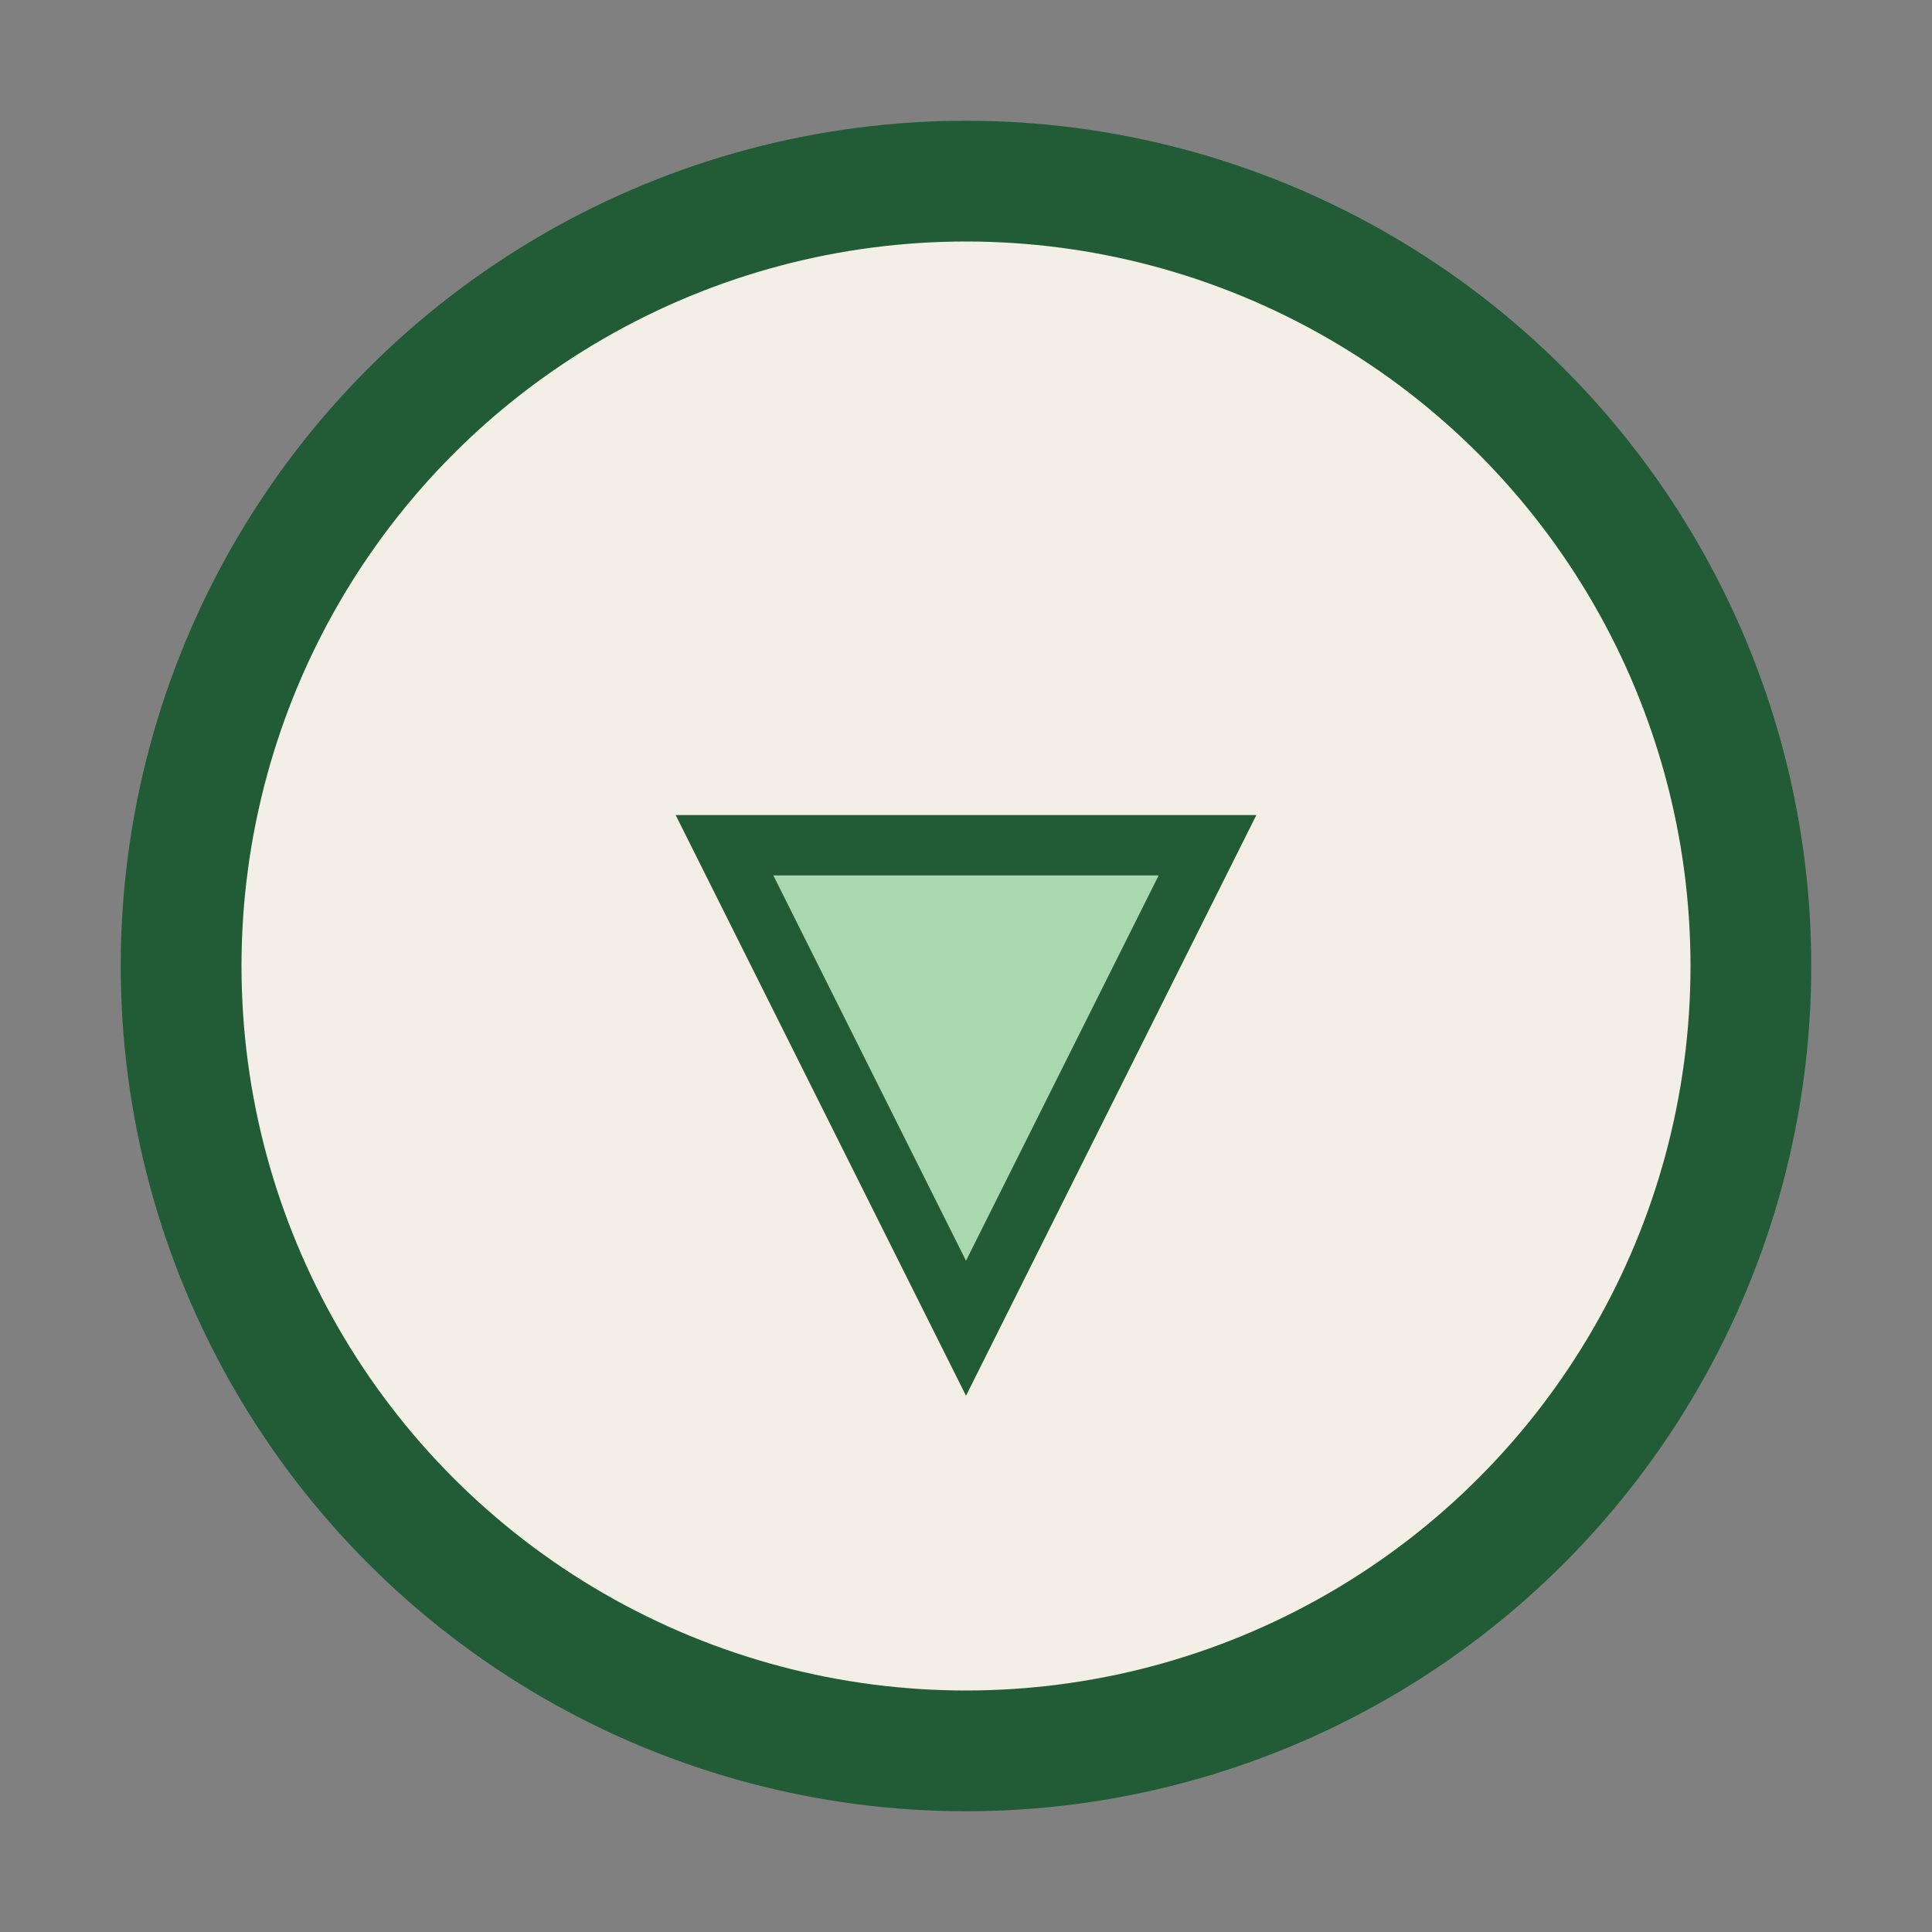
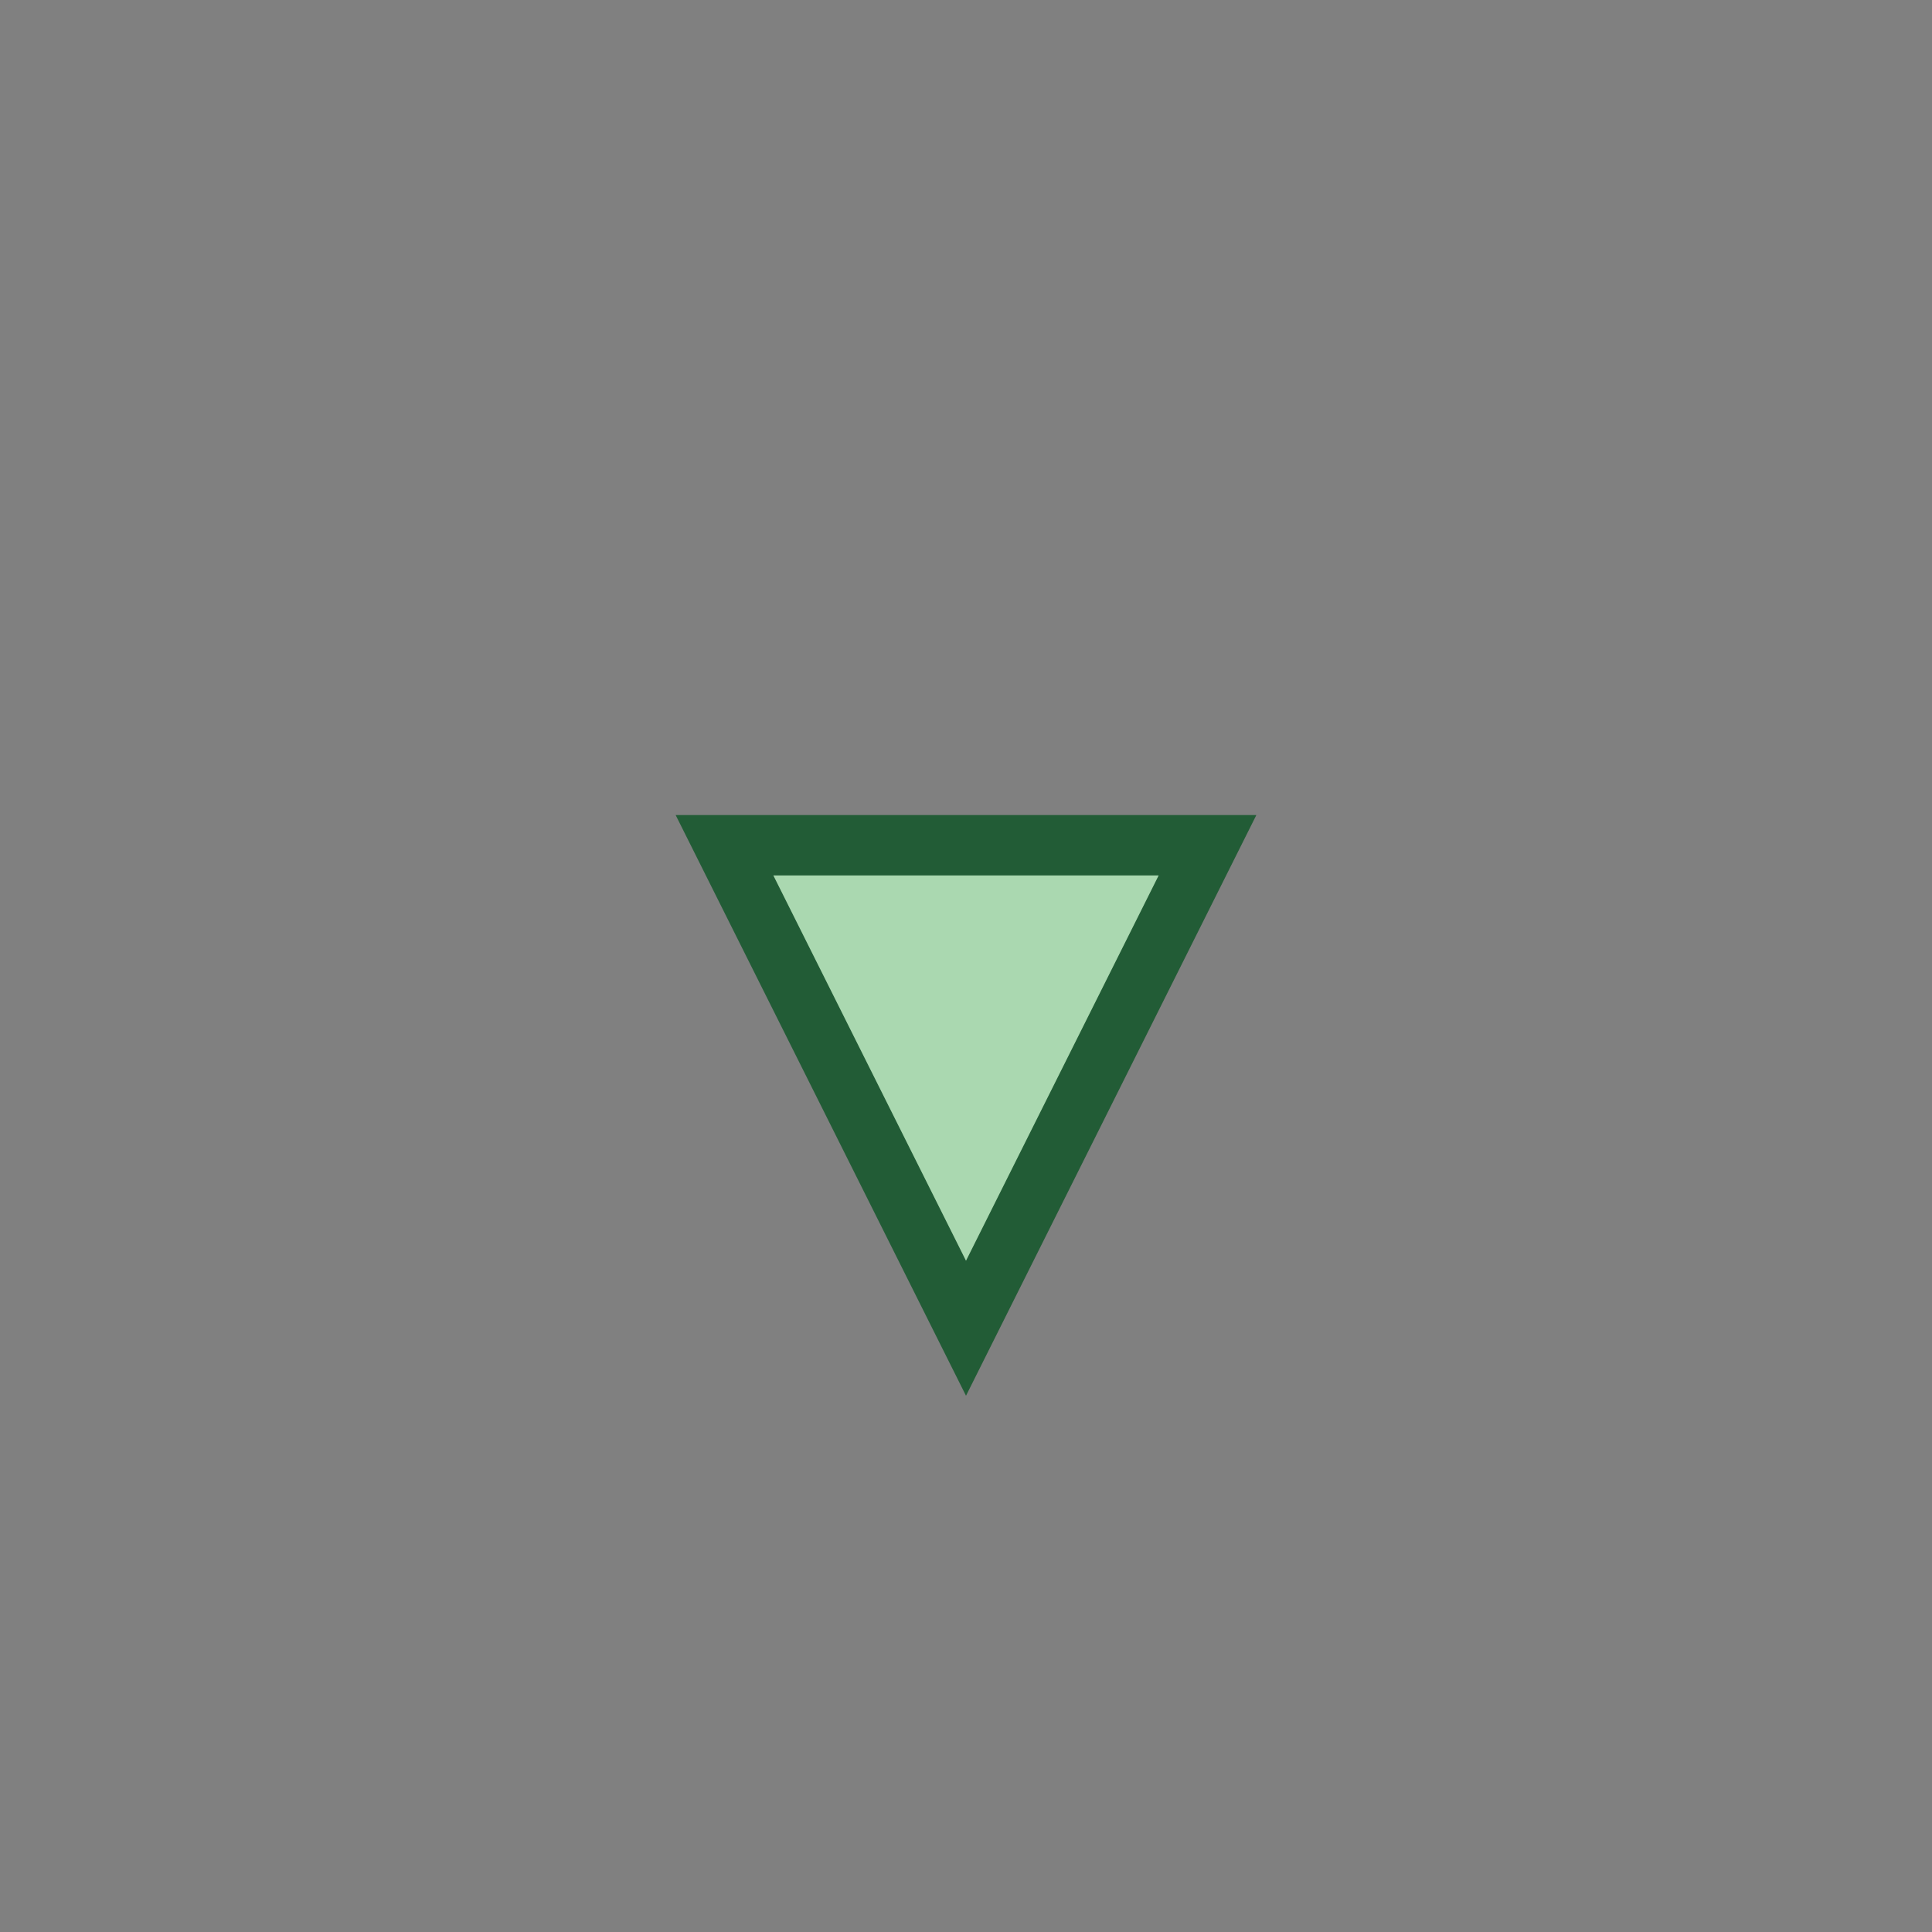
<svg xmlns="http://www.w3.org/2000/svg" width="32" height="32" viewBox="0 0 32 32">
  <rect x="0" y="0" width="32" height="32" fill="#808080" stroke="none" />
-   <circle cx="16" cy="16" r="13" fill="#F3EFE7" stroke="#225C36" stroke-width="2" />
  <path d="M16 22l4-8-8 0 4 8z" fill="#AAD8B0" stroke="#225C36" stroke-width="1" />
</svg>